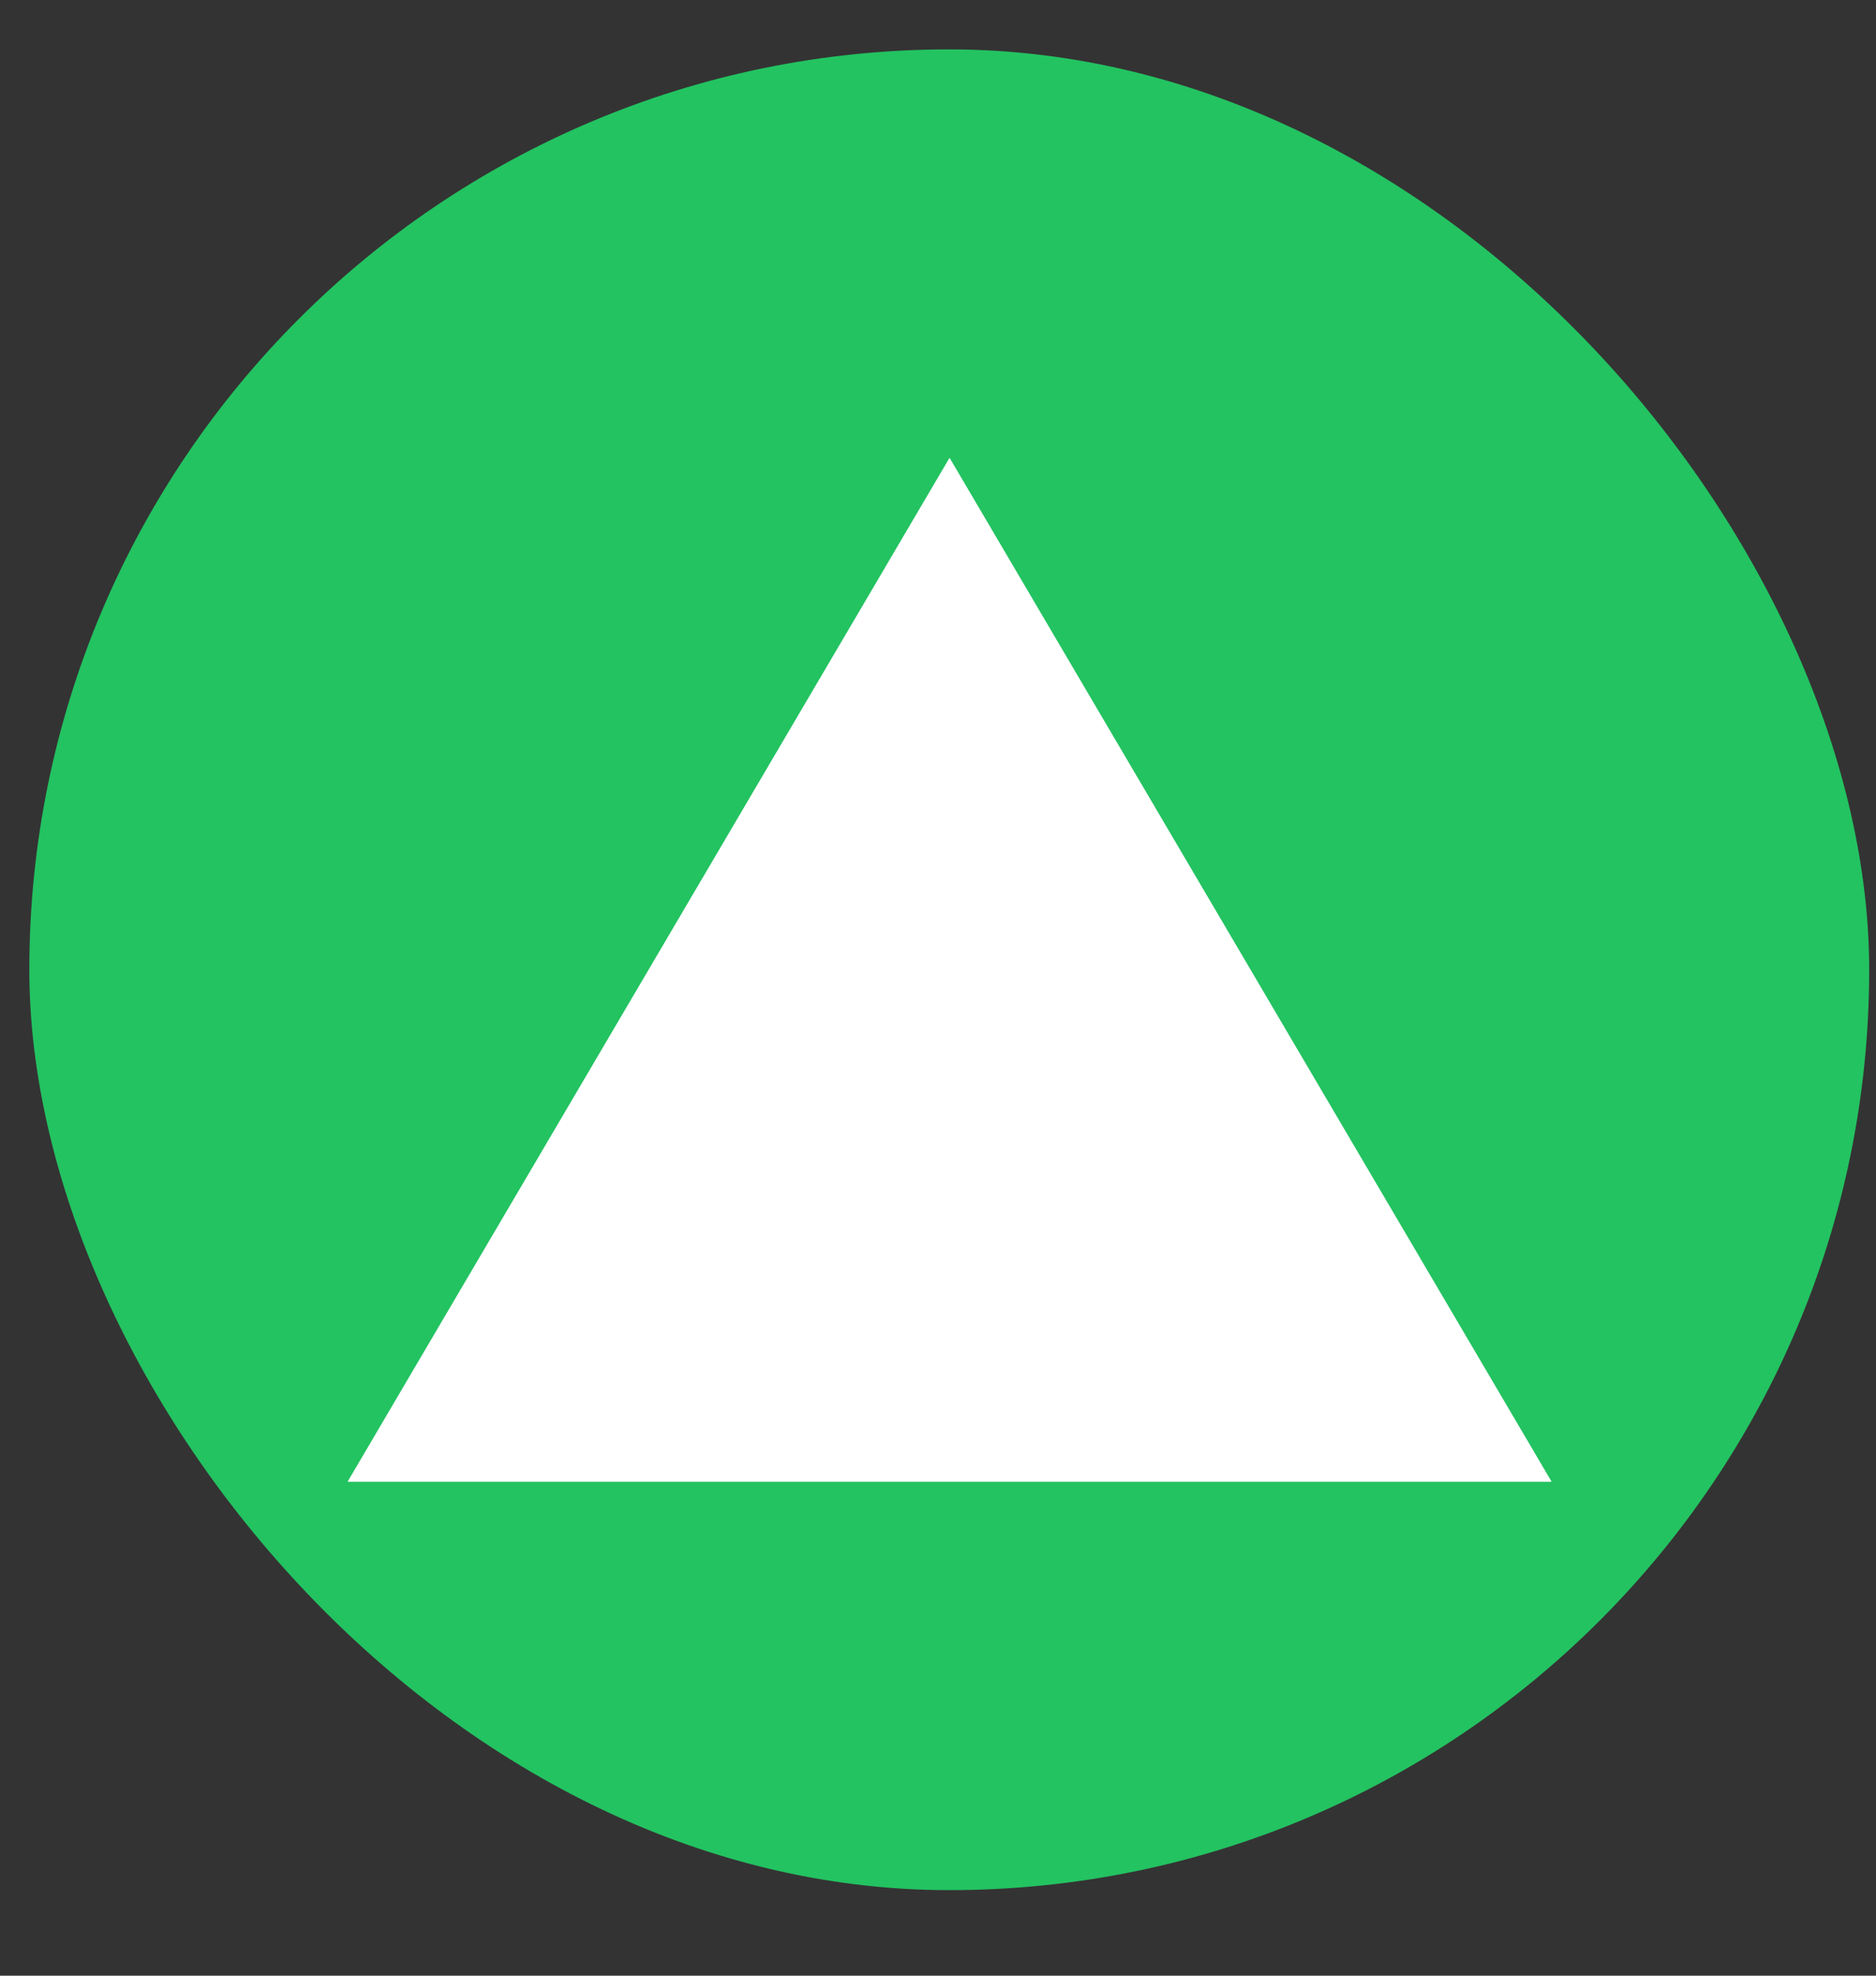
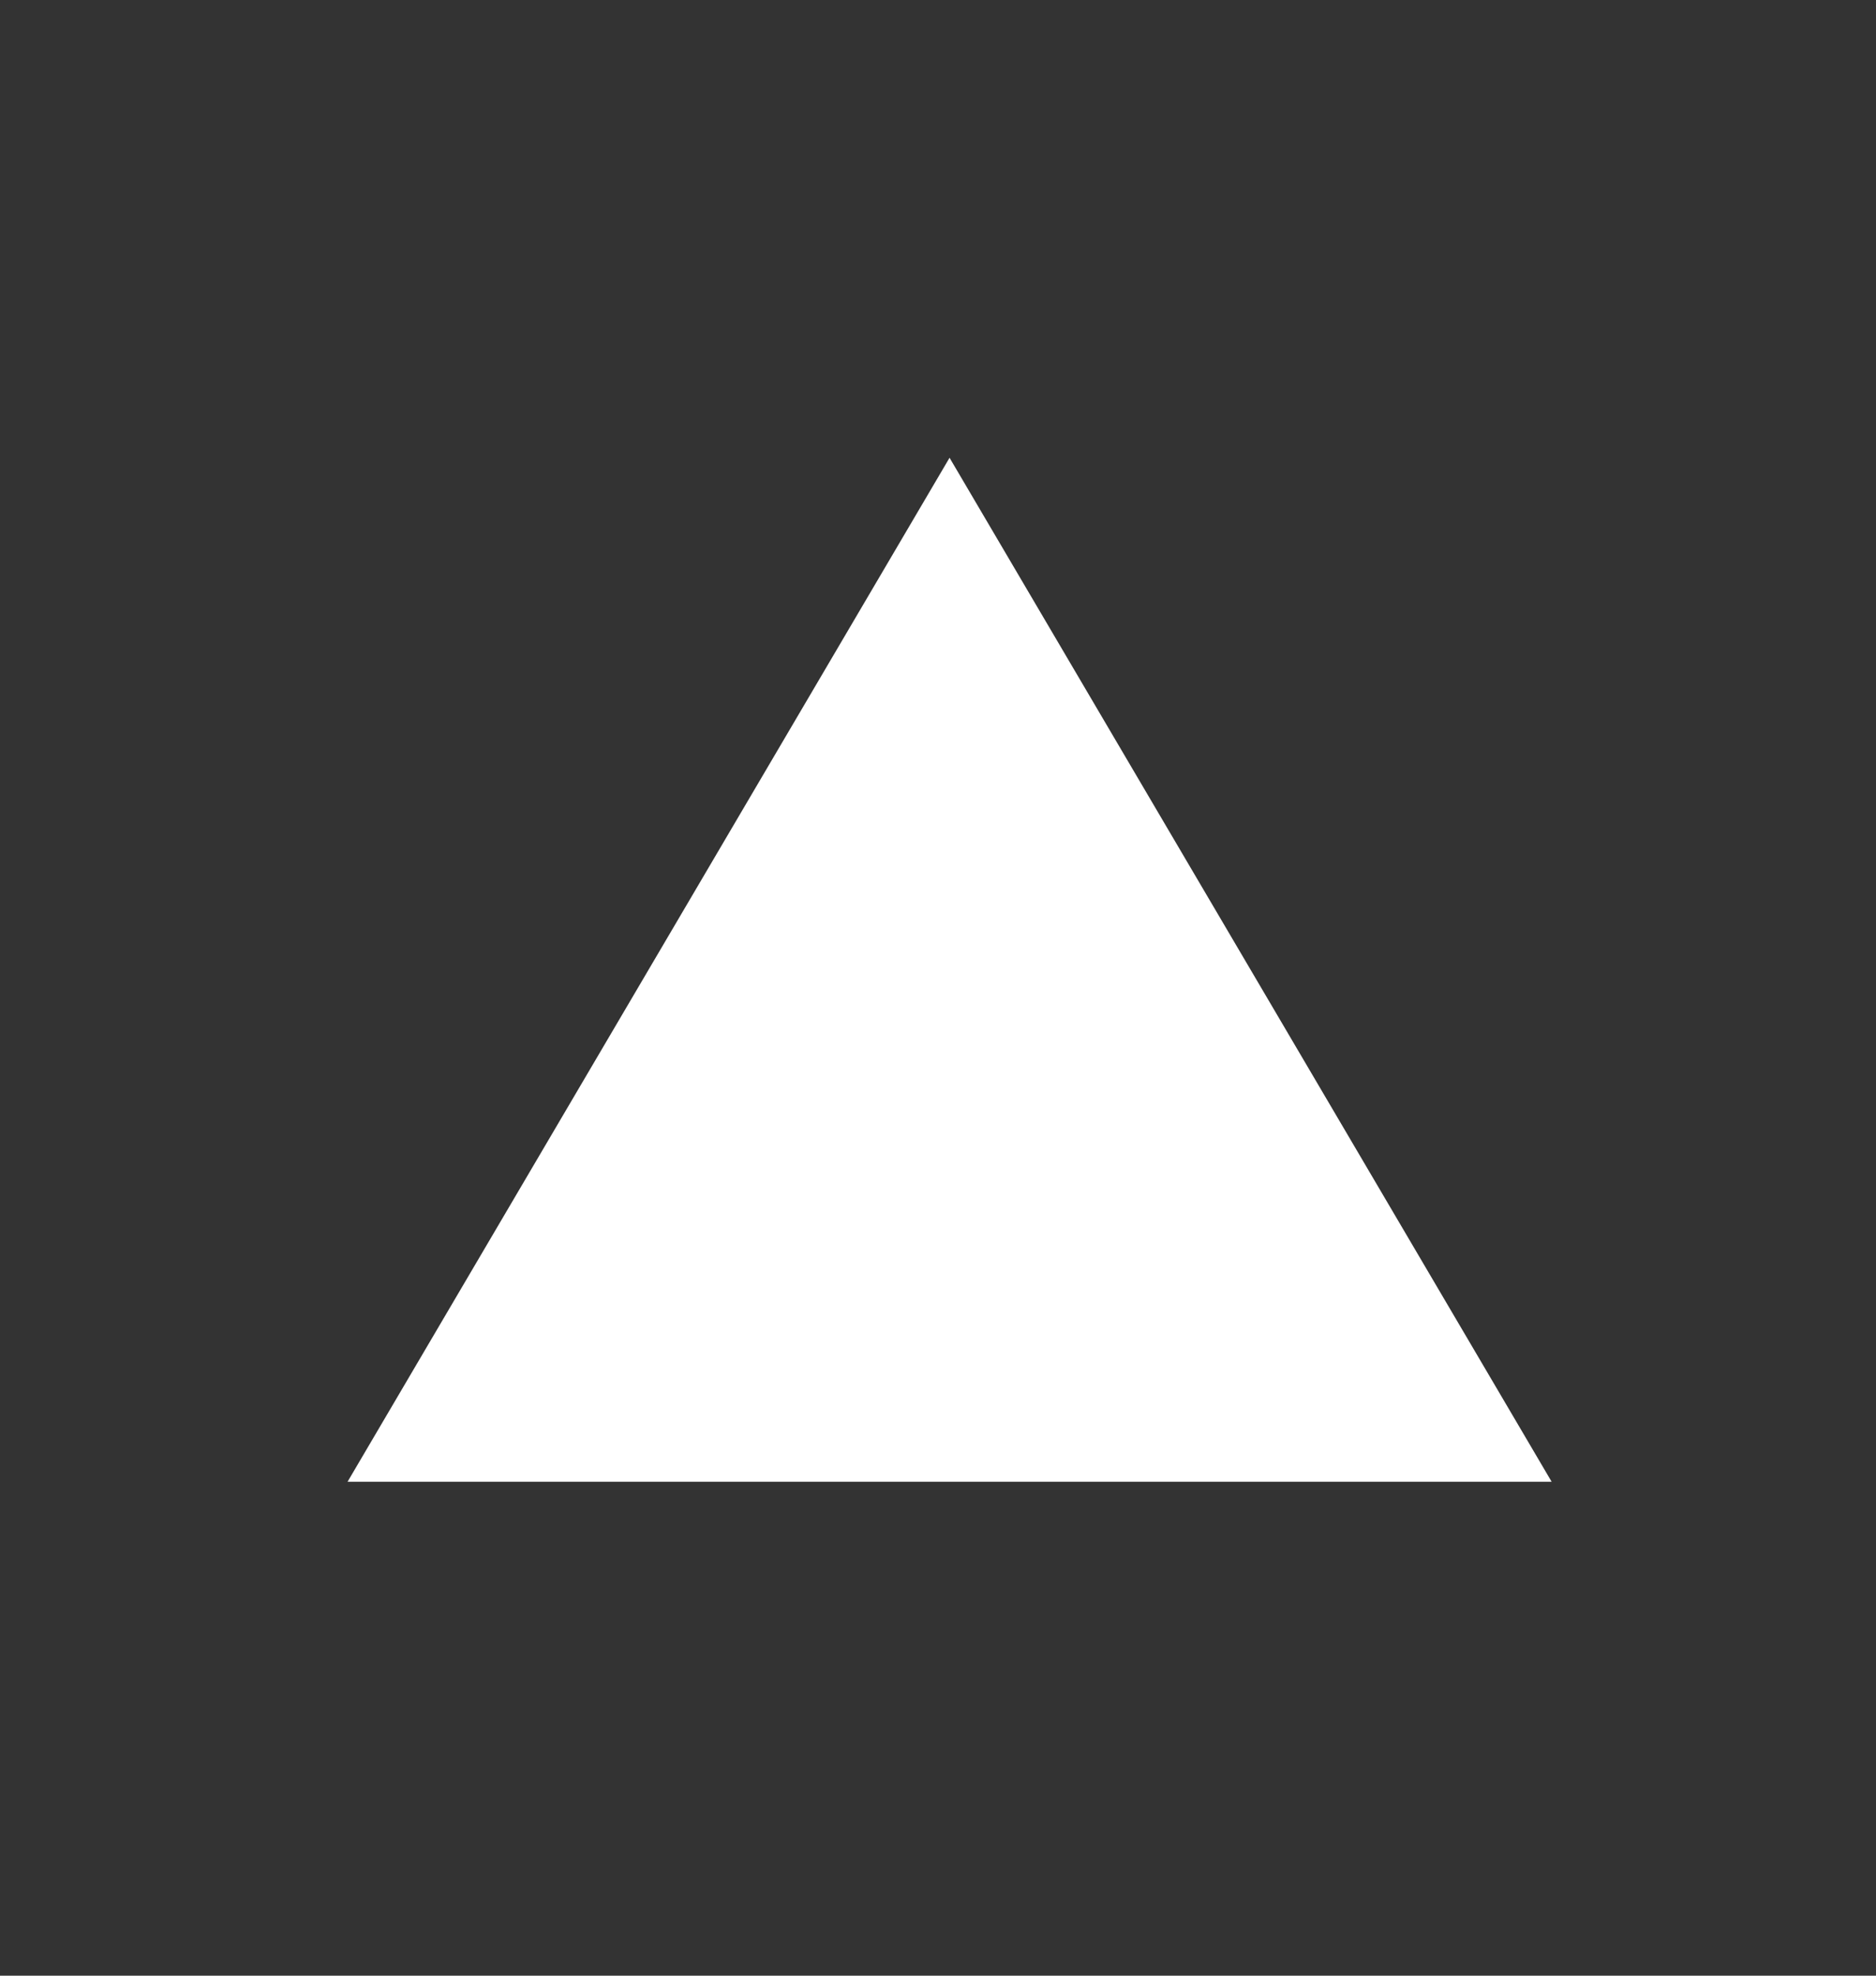
<svg xmlns="http://www.w3.org/2000/svg" width="19" height="20" viewBox="0 0 19 20" fill="none">
  <rect x="0" y="0" width="19" height="20" fill="#333333" stroke="none" />
-   <rect x="0.297" y="0.5" width="18.634" height="18.634" rx="9.317" fill="#23C361" />
  <path d="M9.617 4.634L15.715 15H3.52L9.617 4.634Z" fill="white" />
</svg>